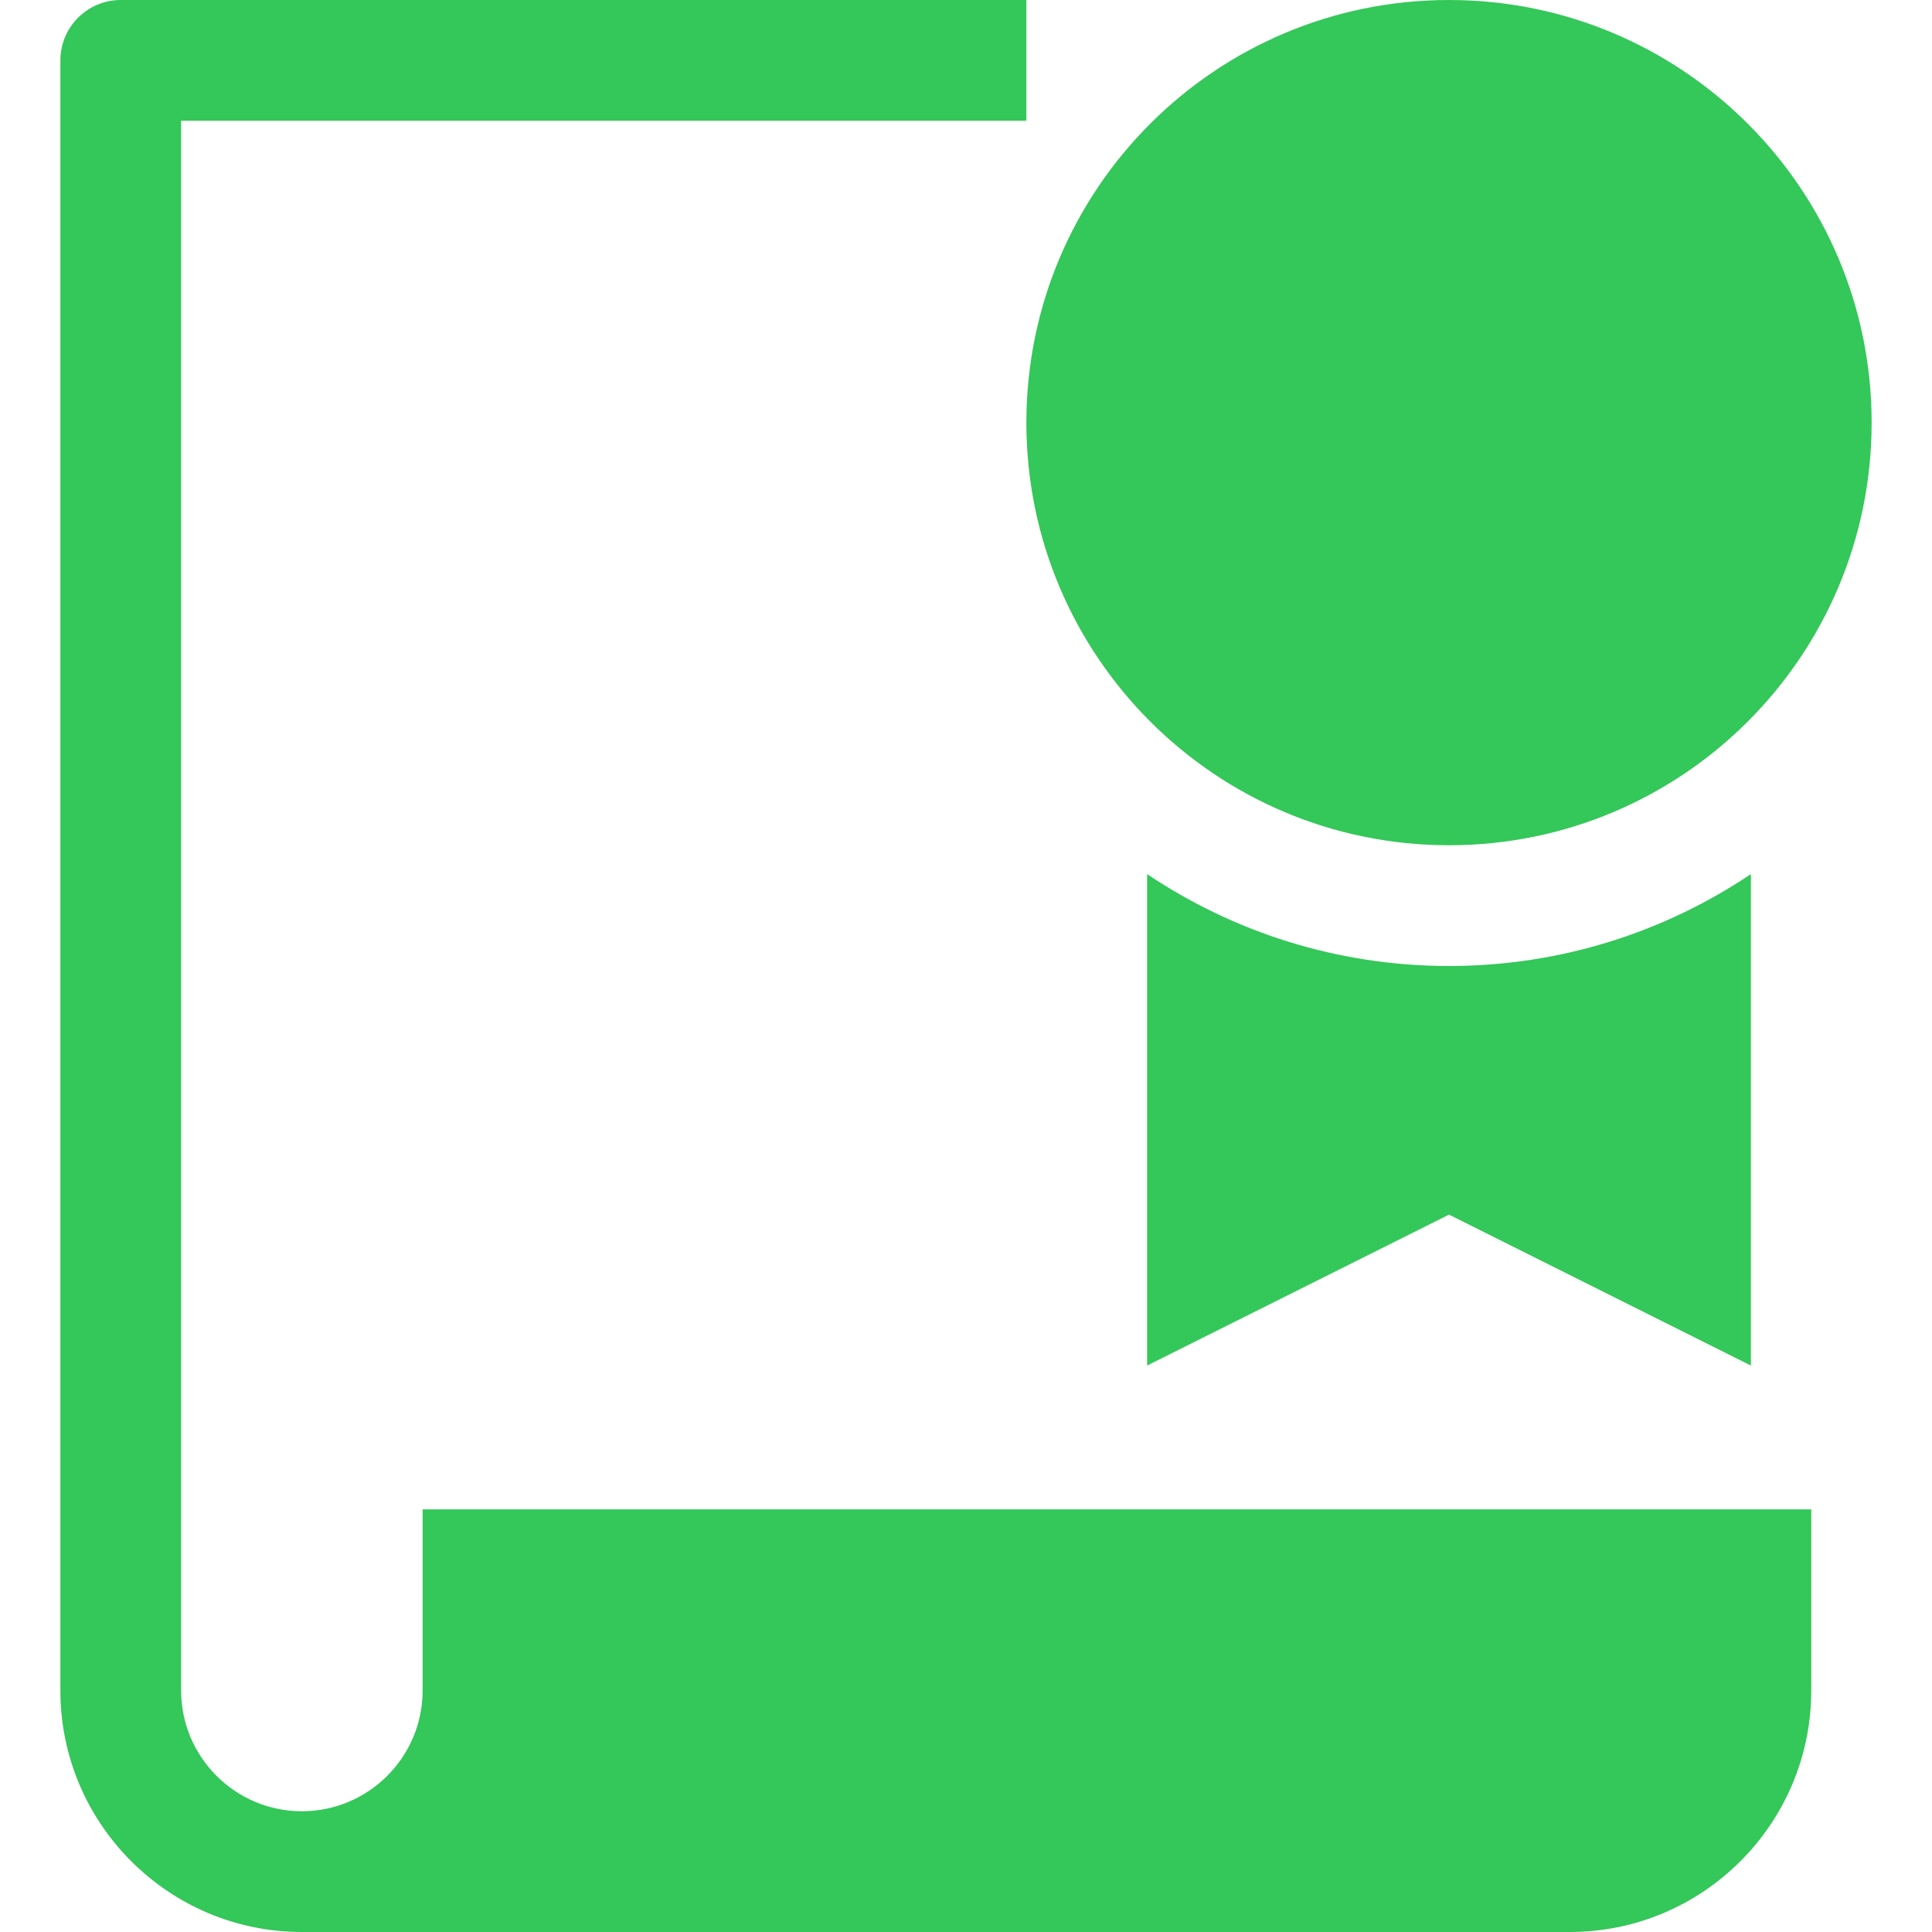
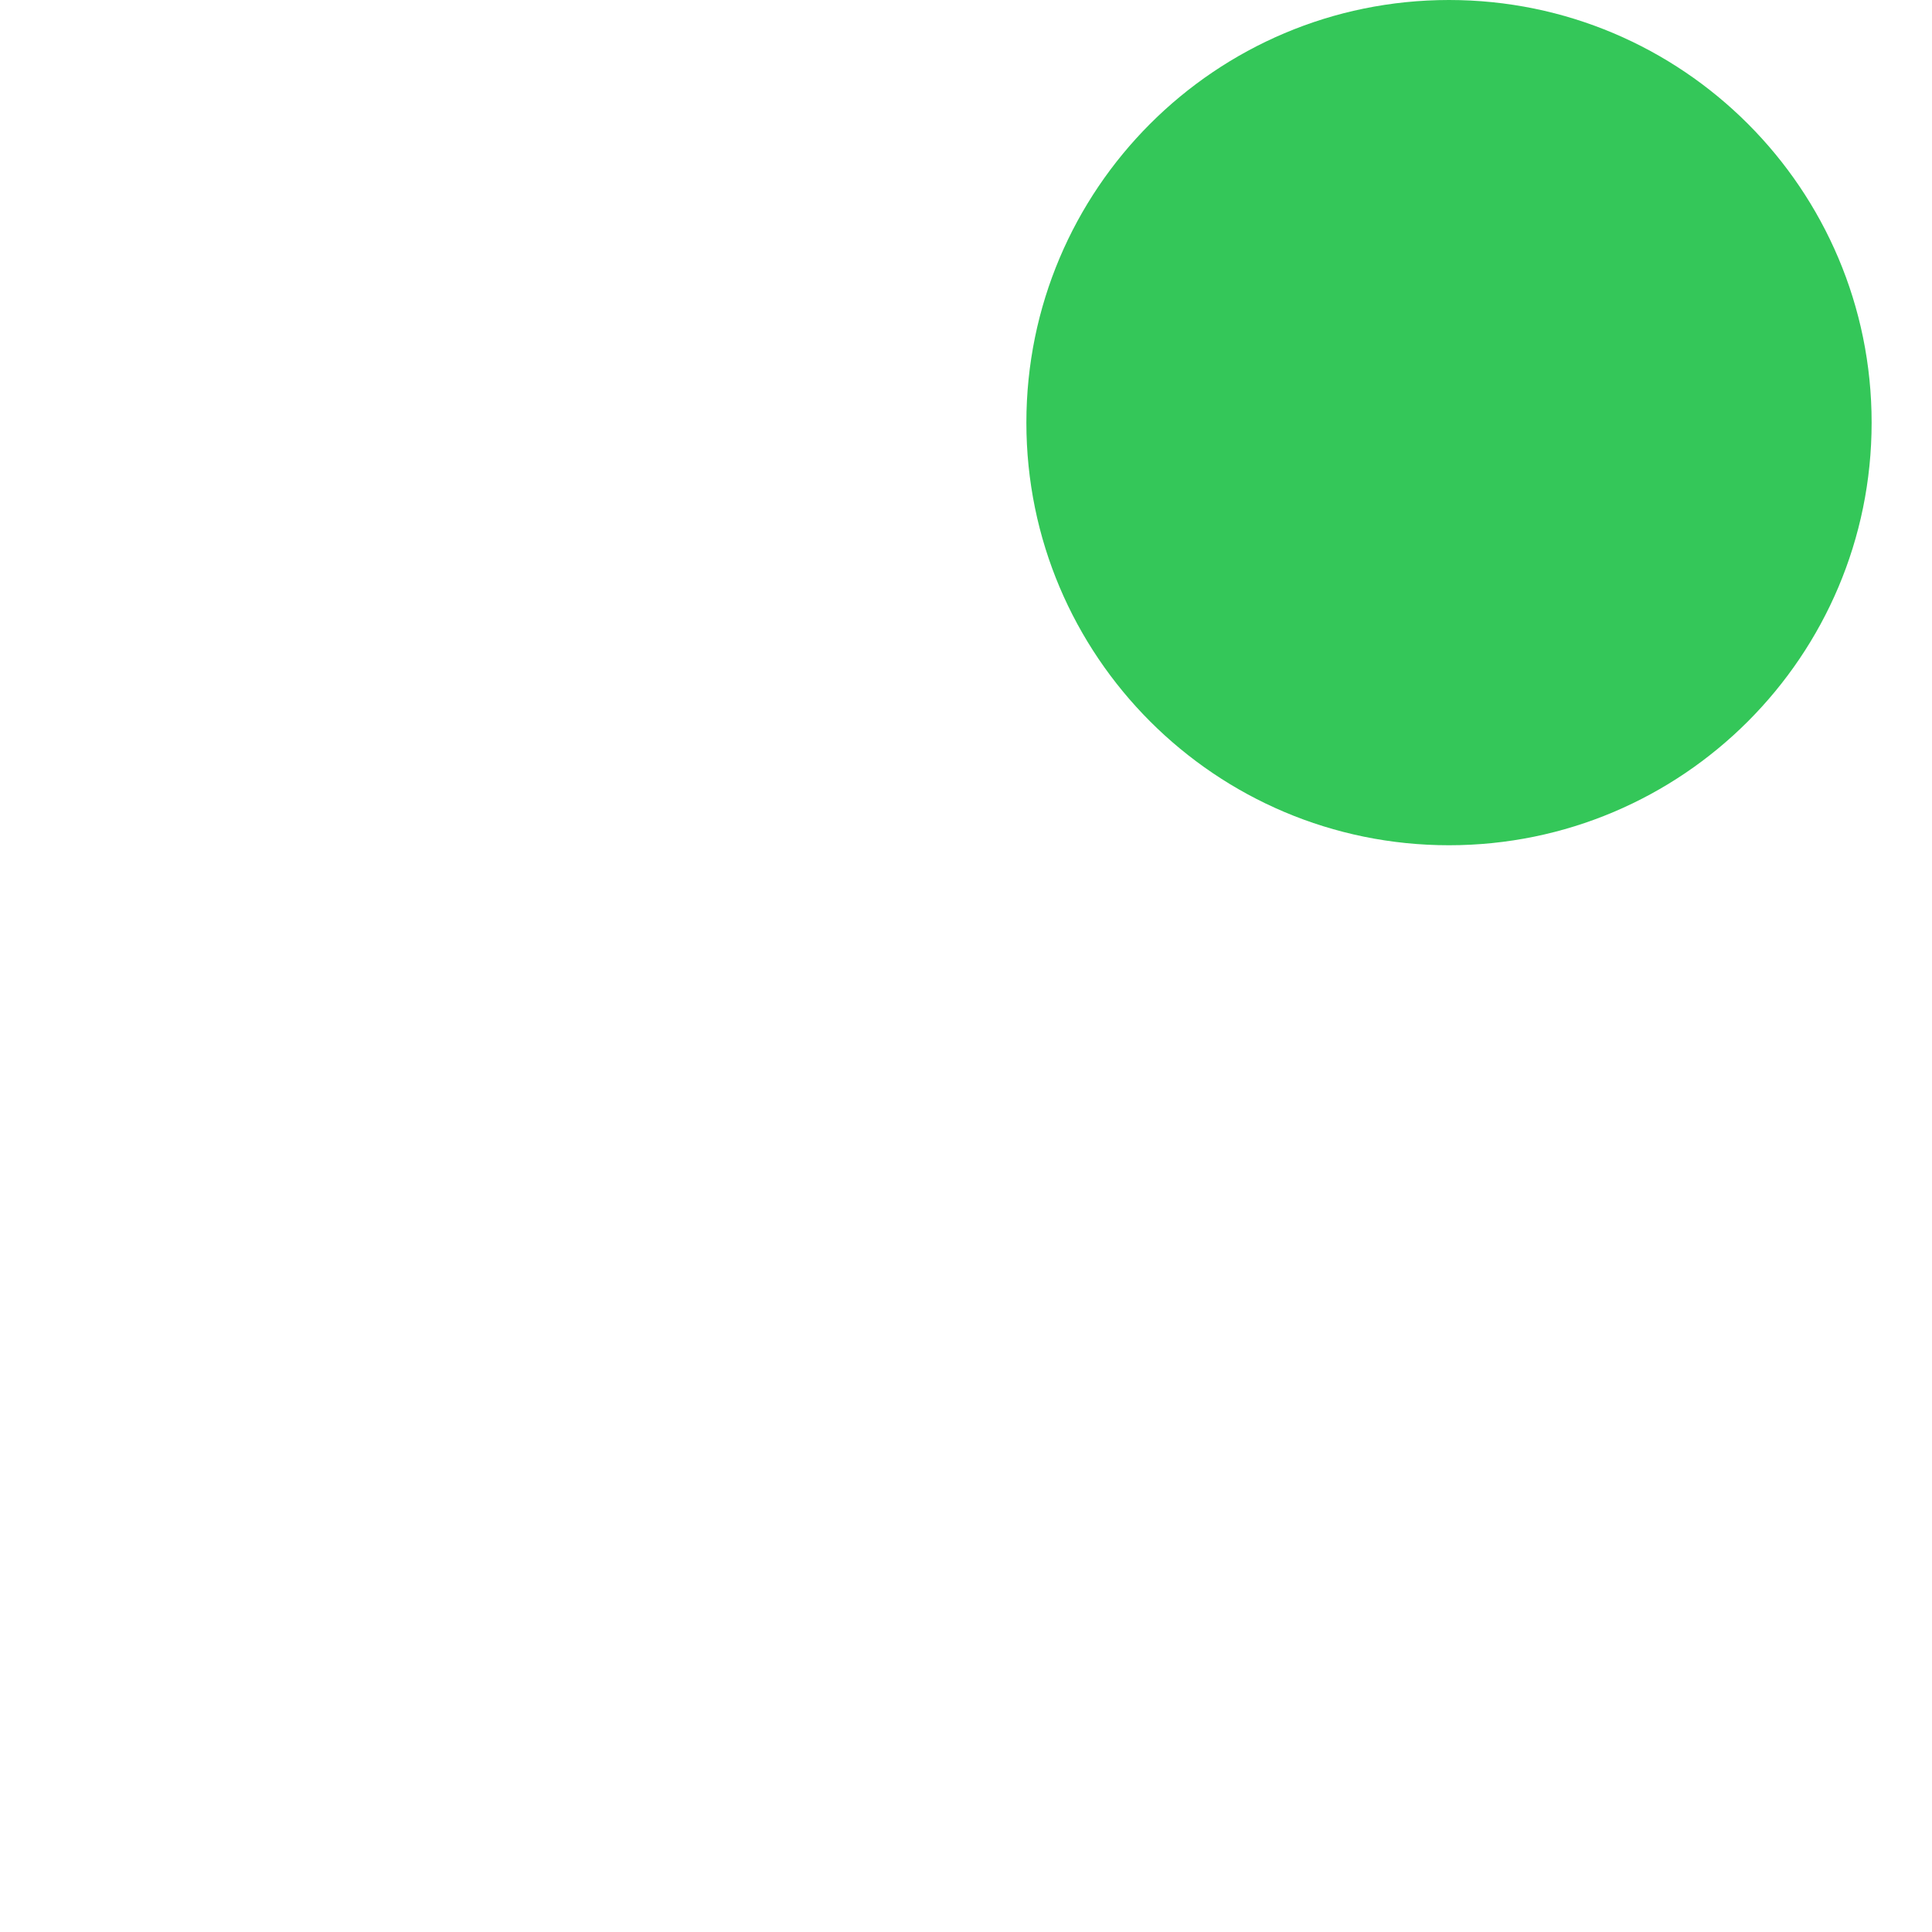
<svg xmlns="http://www.w3.org/2000/svg" width="32" height="32" viewBox="0 0 32 32" fill="none">
-   <path d="M7 25V28C7 29.103 6.103 30 5 30C3.897 30 3 29.103 3 28V2H17V0H2C1.448 0 1 0.448 1 1V28C1 30.206 2.794 32 5 32H26C28.206 32 30 30.206 30 28V25H7Z" fill="#34C759" />
-   <path d="M24 16C22.151 16 20.431 15.438 19 14.478V22.618L24 20.118L29 22.618V14.478C27.569 15.438 25.849 16 24 16Z" fill="#34C759" />
  <path d="M24 14C27.866 14 31 10.866 31 7C31 3.134 27.866 0 24 0C20.134 0 17 3.134 17 7C17 10.866 20.134 14 24 14Z" fill="#34C759" />
</svg>